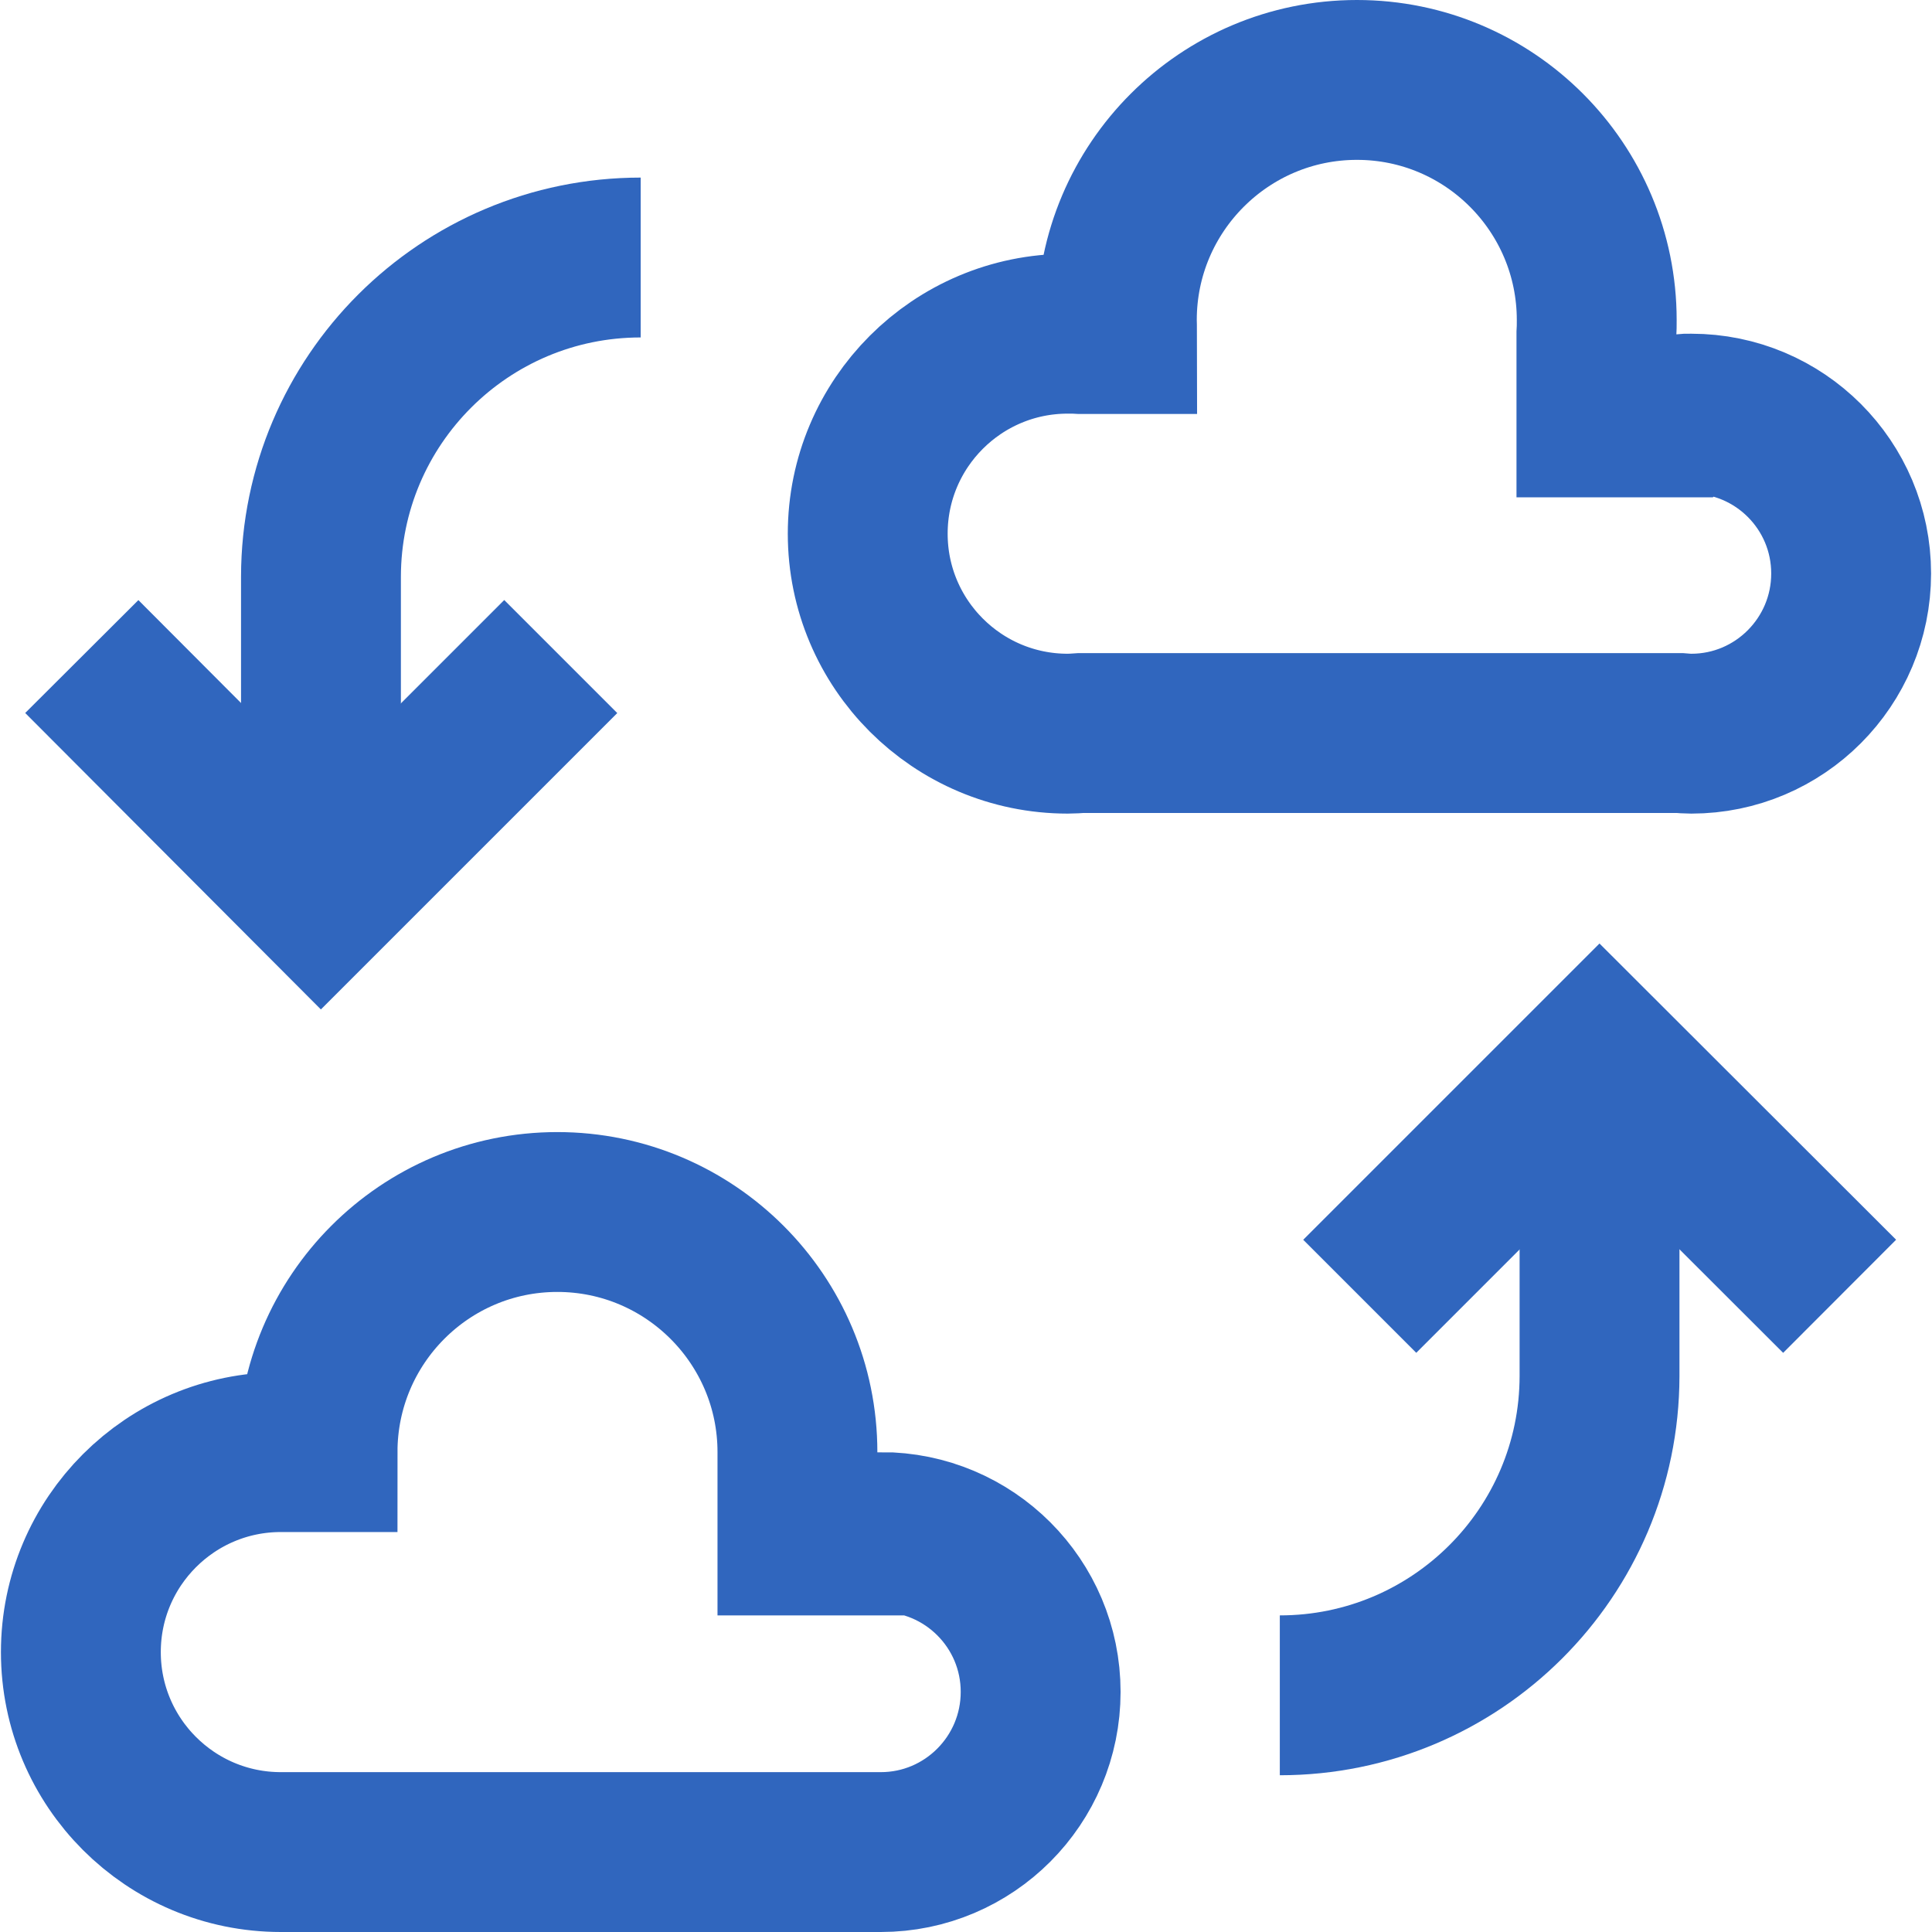
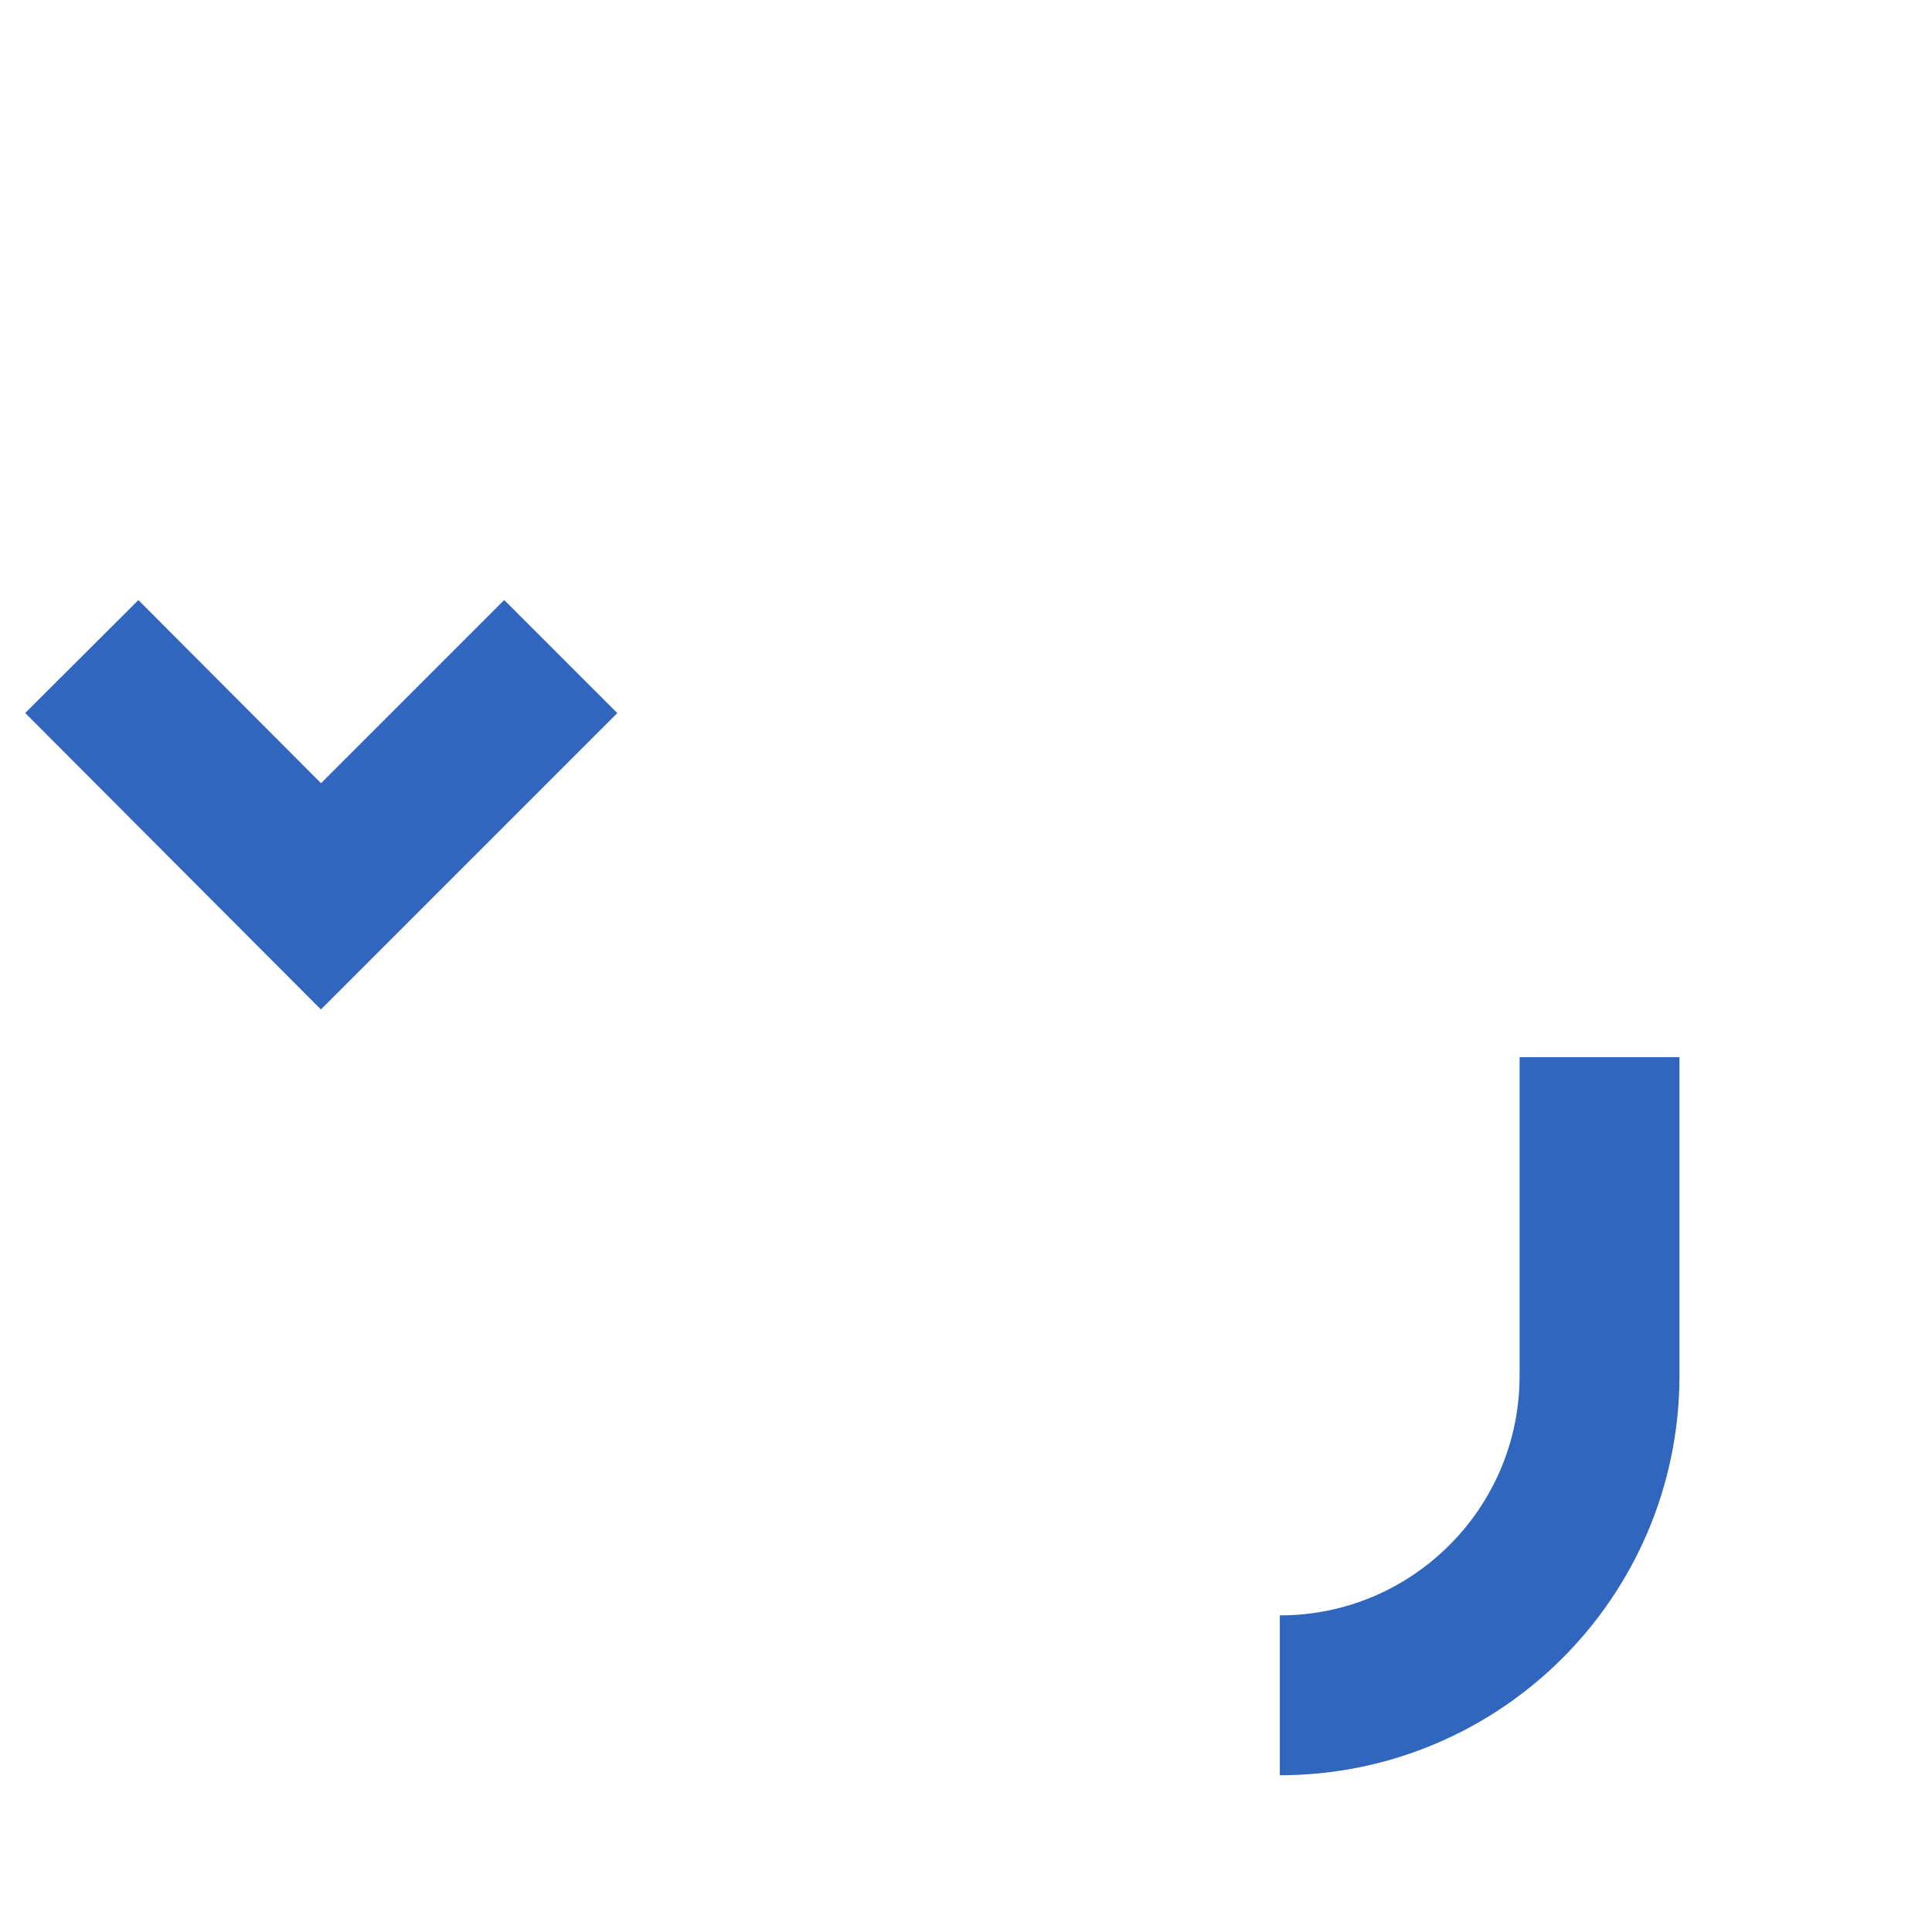
<svg xmlns="http://www.w3.org/2000/svg" xml:space="preserve" width="70px" height="70px" version="1.1" style="shape-rendering:geometricPrecision; text-rendering:geometricPrecision; image-rendering:optimizeQuality; fill-rule:evenodd; clip-rule:evenodd" viewBox="0 0 62.06 62.12">
  <defs>
    <style type="text/css">
   
    .str0 {stroke:#3066BE;stroke-width:5.14;stroke-miterlimit:22.926}
    .fil0 {fill:none}
   
  </style>
  </defs>
  <g id="Layer_x0020_1">
    <g id="cloud-arrows-svgrepo-com.svg">
      <g id="roll_brush" data-name="roll brush">
-         <polyline class="fil0 str0" points="43.69,41.68 51.4,33.97 59.12,41.68 " />
        <path class="fil0 str0" d="M41.12 54.51l0 0c0,0 0,0 0,0 5.67,0 10.27,-4.59 10.28,-10.26l0 -10.26" />
        <polyline class="fil0 str0" points="18,21.11 10.29,28.82 2.6,21.11 " />
-         <path class="fil0 str0" d="M20.57 8.28l0 0c0,0 0,0 0,0 -5.67,0 -10.27,4.59 -10.28,10.26l0 10.28" />
-         <path class="fil0 str0" d="M53.98 13.42l-2.68 0 0 -2.68c0.01,-0.15 0.01,-0.3 0.01,-0.45 0,-4.26 -3.45,-7.72 -7.71,-7.72 -4.26,0 -7.72,3.46 -7.72,7.72 0,0.15 0.01,0.3 0.01,0.45l-1.17 0c-0.14,-0.01 -0.28,-0.01 -0.42,-0.01 -3.55,0 -6.43,2.88 -6.43,6.43 0,3.55 2.88,6.43 6.43,6.43 0.14,0 0.28,-0.01 0.42,-0.02l19.26 0c0.12,0.01 0.24,0.02 0.37,0.02 2.84,0 5.14,-2.31 5.14,-5.15 0,-2.84 -2.3,-5.14 -5.14,-5.14 -0.13,0 -0.25,0 -0.37,0.01l0 0.11z" />
-         <path class="fil0 str0" d="M28.29 49.37l-2.68 0 0 -2.68c0,-4.26 -3.46,-7.72 -7.72,-7.72 -4.26,0 -7.71,3.46 -7.71,7.72l-1.18 0c-3.55,0 -6.43,2.88 -6.43,6.43 0,3.55 2.88,6.43 6.43,6.43l19.29 0c2.84,0 5.14,-2.31 5.14,-5.15 0,-2.84 -2.3,-5.14 -5.14,-5.14l0 0.11z" />
      </g>
    </g>
  </g>
</svg>